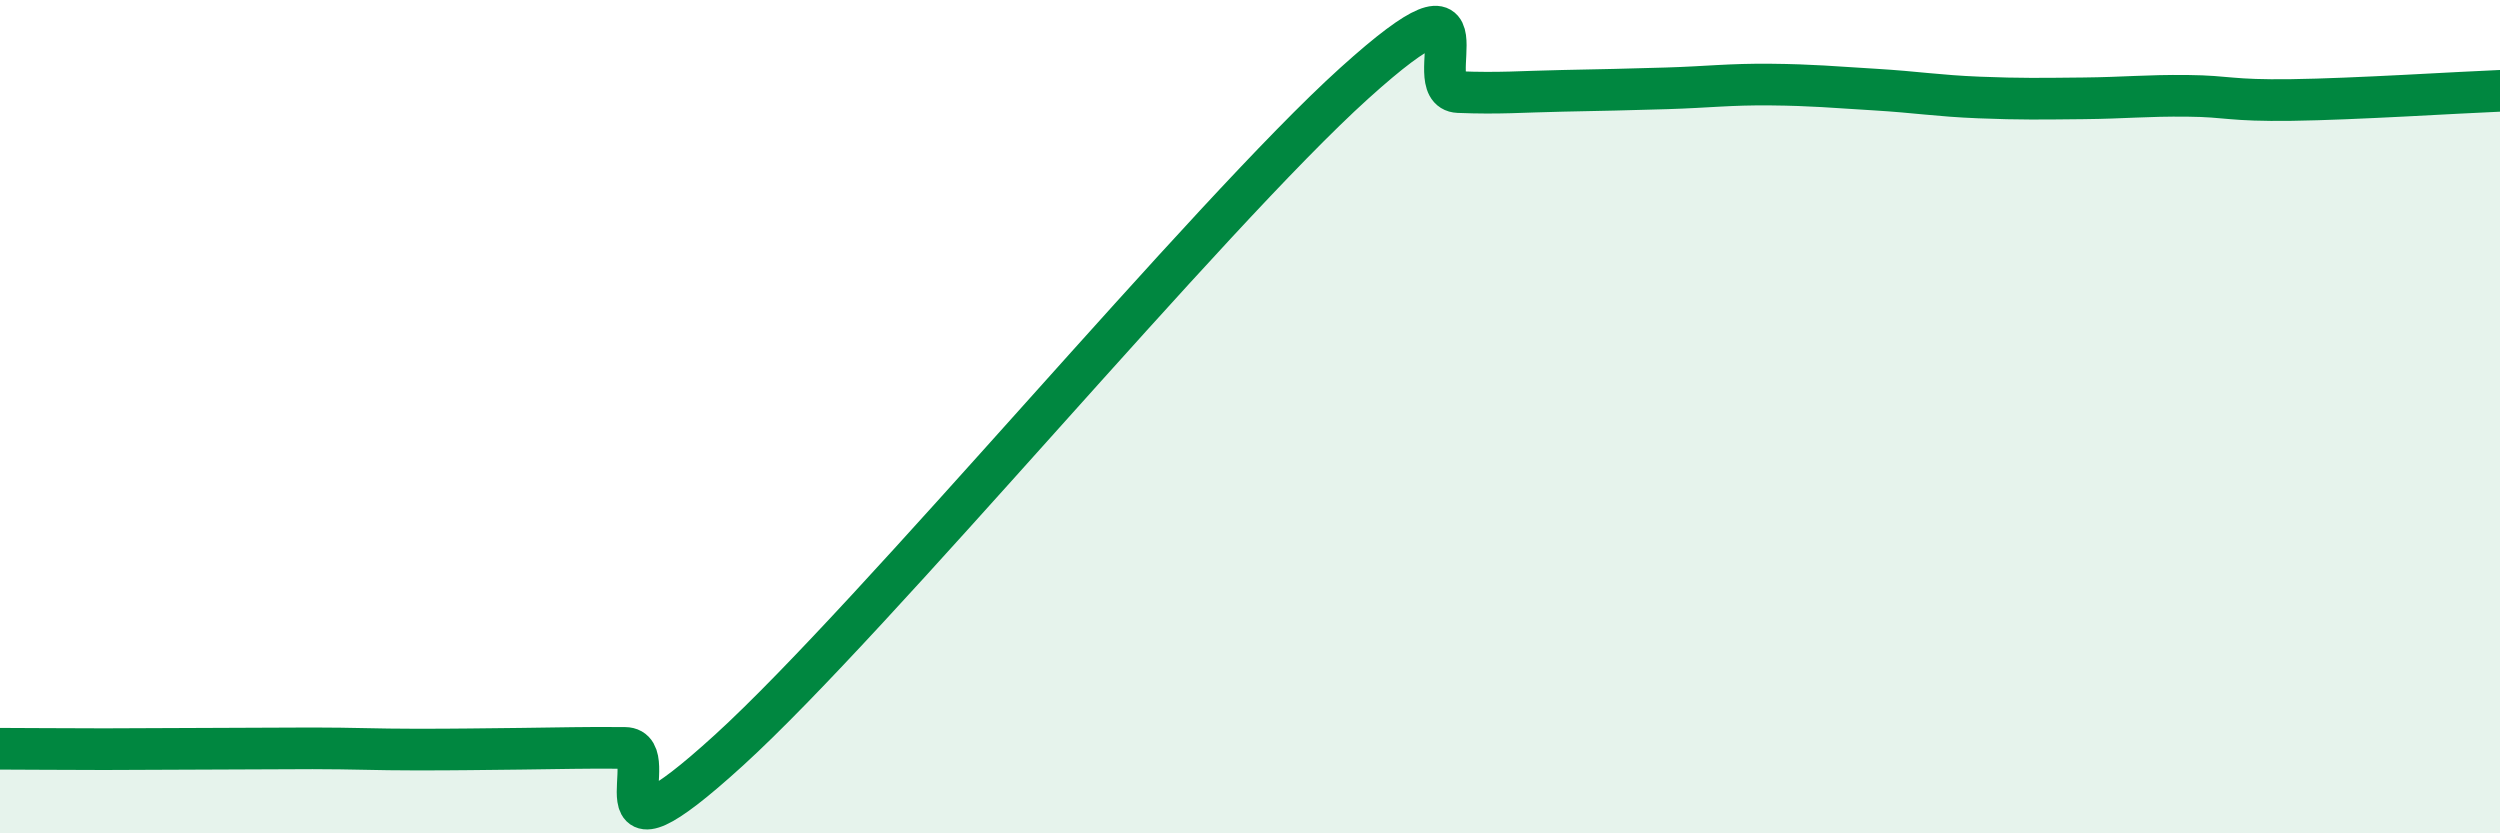
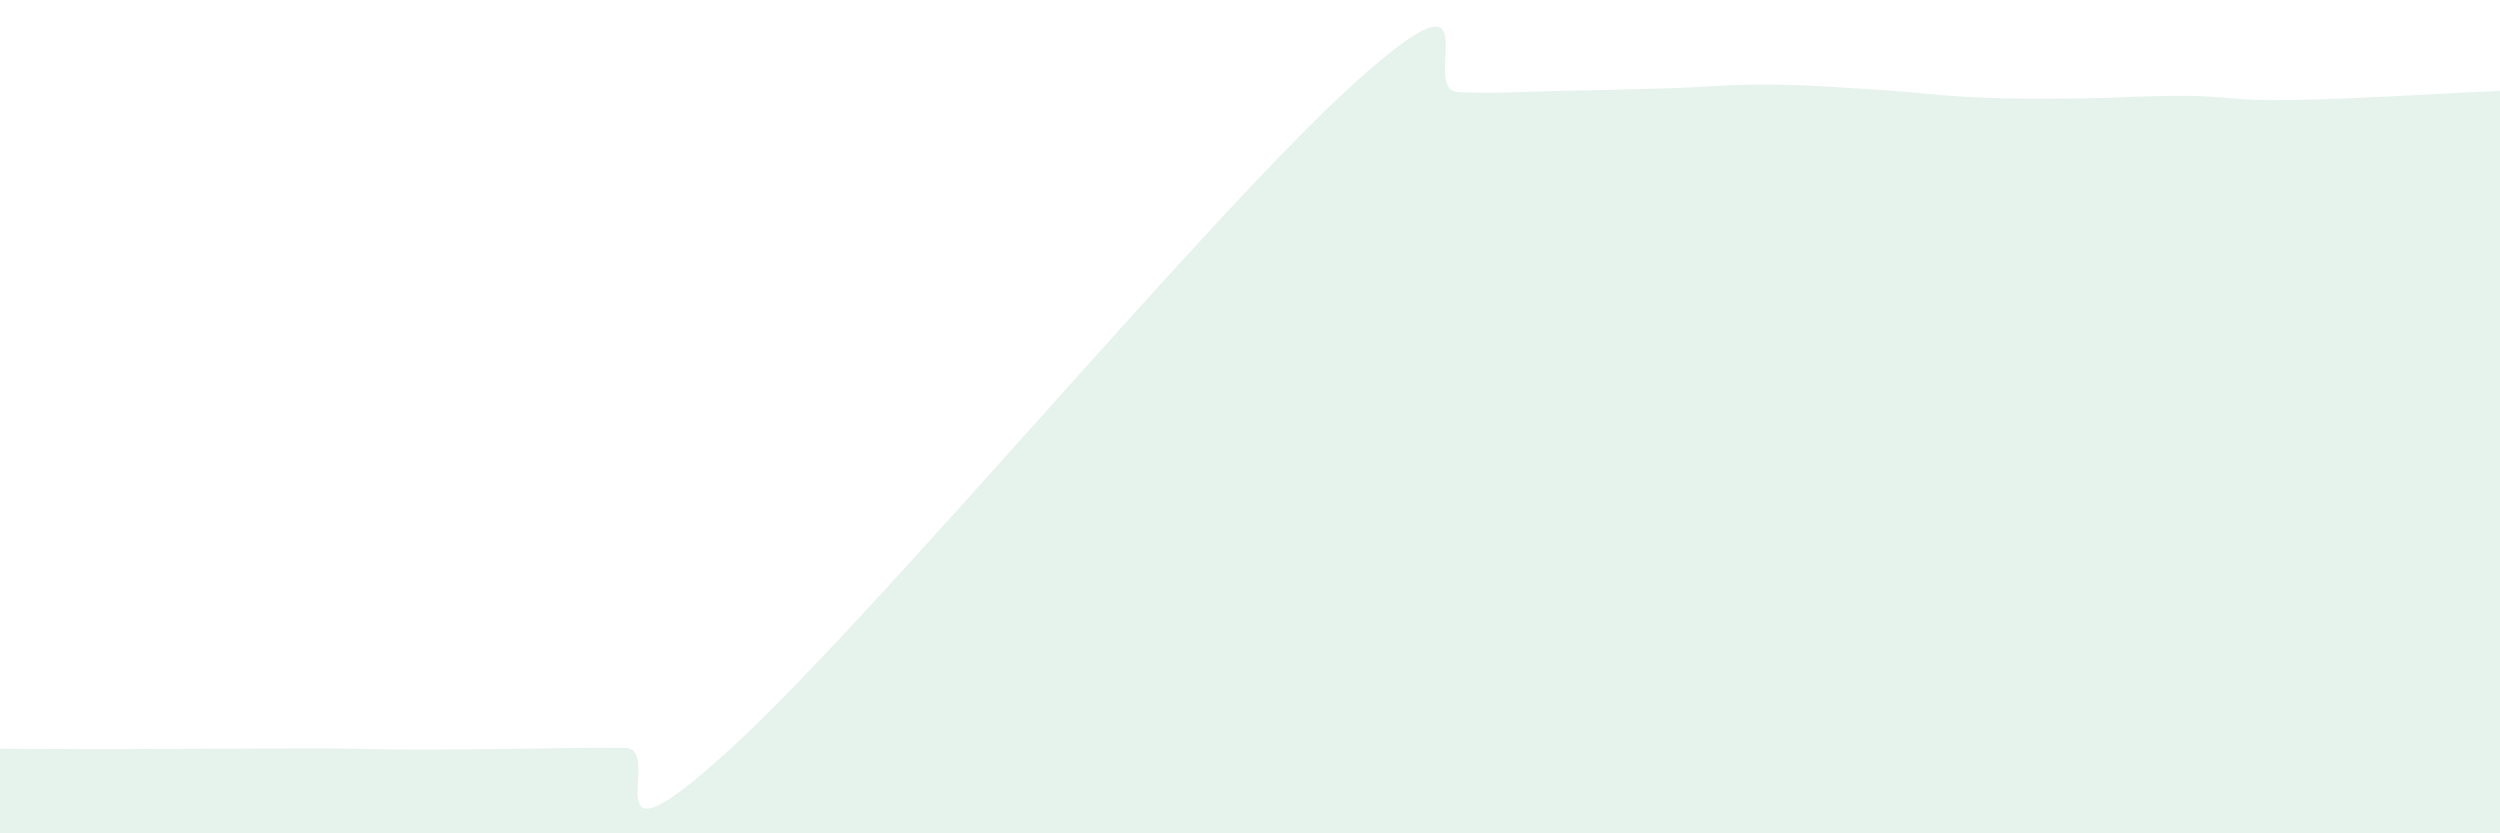
<svg xmlns="http://www.w3.org/2000/svg" width="60" height="20" viewBox="0 0 60 20">
  <path d="M 0,17.97 C 0.5,17.97 1.5,17.98 2.5,17.98 C 3.5,17.98 4,17.97 5,17.97 C 6,17.97 6.5,17.96 7.5,17.96 C 8.5,17.96 9,17.99 10,17.99 C 11,17.99 11.5,17.98 12.5,17.97 C 13.5,17.96 14,17.94 15,17.95 C 16,17.96 14,21.19 17.5,18 C 21,14.81 29,5.16 32.5,2 C 36,-1.16 34,2.17 35,2.21 C 36,2.25 36.5,2.2 37.5,2.18 C 38.5,2.16 39,2.15 40,2.12 C 41,2.09 41.5,2.02 42.5,2.03 C 43.5,2.04 44,2.09 45,2.15 C 46,2.21 46.5,2.3 47.5,2.34 C 48.5,2.38 49,2.37 50,2.36 C 51,2.35 51.5,2.29 52.5,2.3 C 53.5,2.31 53.5,2.42 55,2.4 C 56.5,2.38 59,2.22 60,2.18L60 20L0 20Z" fill="#008740" opacity="0.1" stroke-linecap="round" stroke-linejoin="round" />
-   <path d="M 0,17.97 C 0.5,17.97 1.5,17.98 2.5,17.98 C 3.5,17.98 4,17.97 5,17.97 C 6,17.97 6.5,17.96 7.5,17.96 C 8.5,17.96 9,17.99 10,17.99 C 11,17.99 11.5,17.98 12.5,17.97 C 13.5,17.96 14,17.94 15,17.95 C 16,17.96 14,21.19 17.5,18 C 21,14.81 29,5.16 32.5,2 C 36,-1.16 34,2.17 35,2.21 C 36,2.25 36.5,2.2 37.5,2.18 C 38.5,2.16 39,2.15 40,2.12 C 41,2.09 41.5,2.02 42.5,2.03 C 43.5,2.04 44,2.09 45,2.15 C 46,2.21 46.5,2.3 47.5,2.34 C 48.5,2.38 49,2.37 50,2.36 C 51,2.35 51.5,2.29 52.5,2.3 C 53.5,2.31 53.5,2.42 55,2.4 C 56.5,2.38 59,2.22 60,2.18" stroke="#008740" stroke-width="1" fill="none" stroke-linecap="round" stroke-linejoin="round" />
</svg>